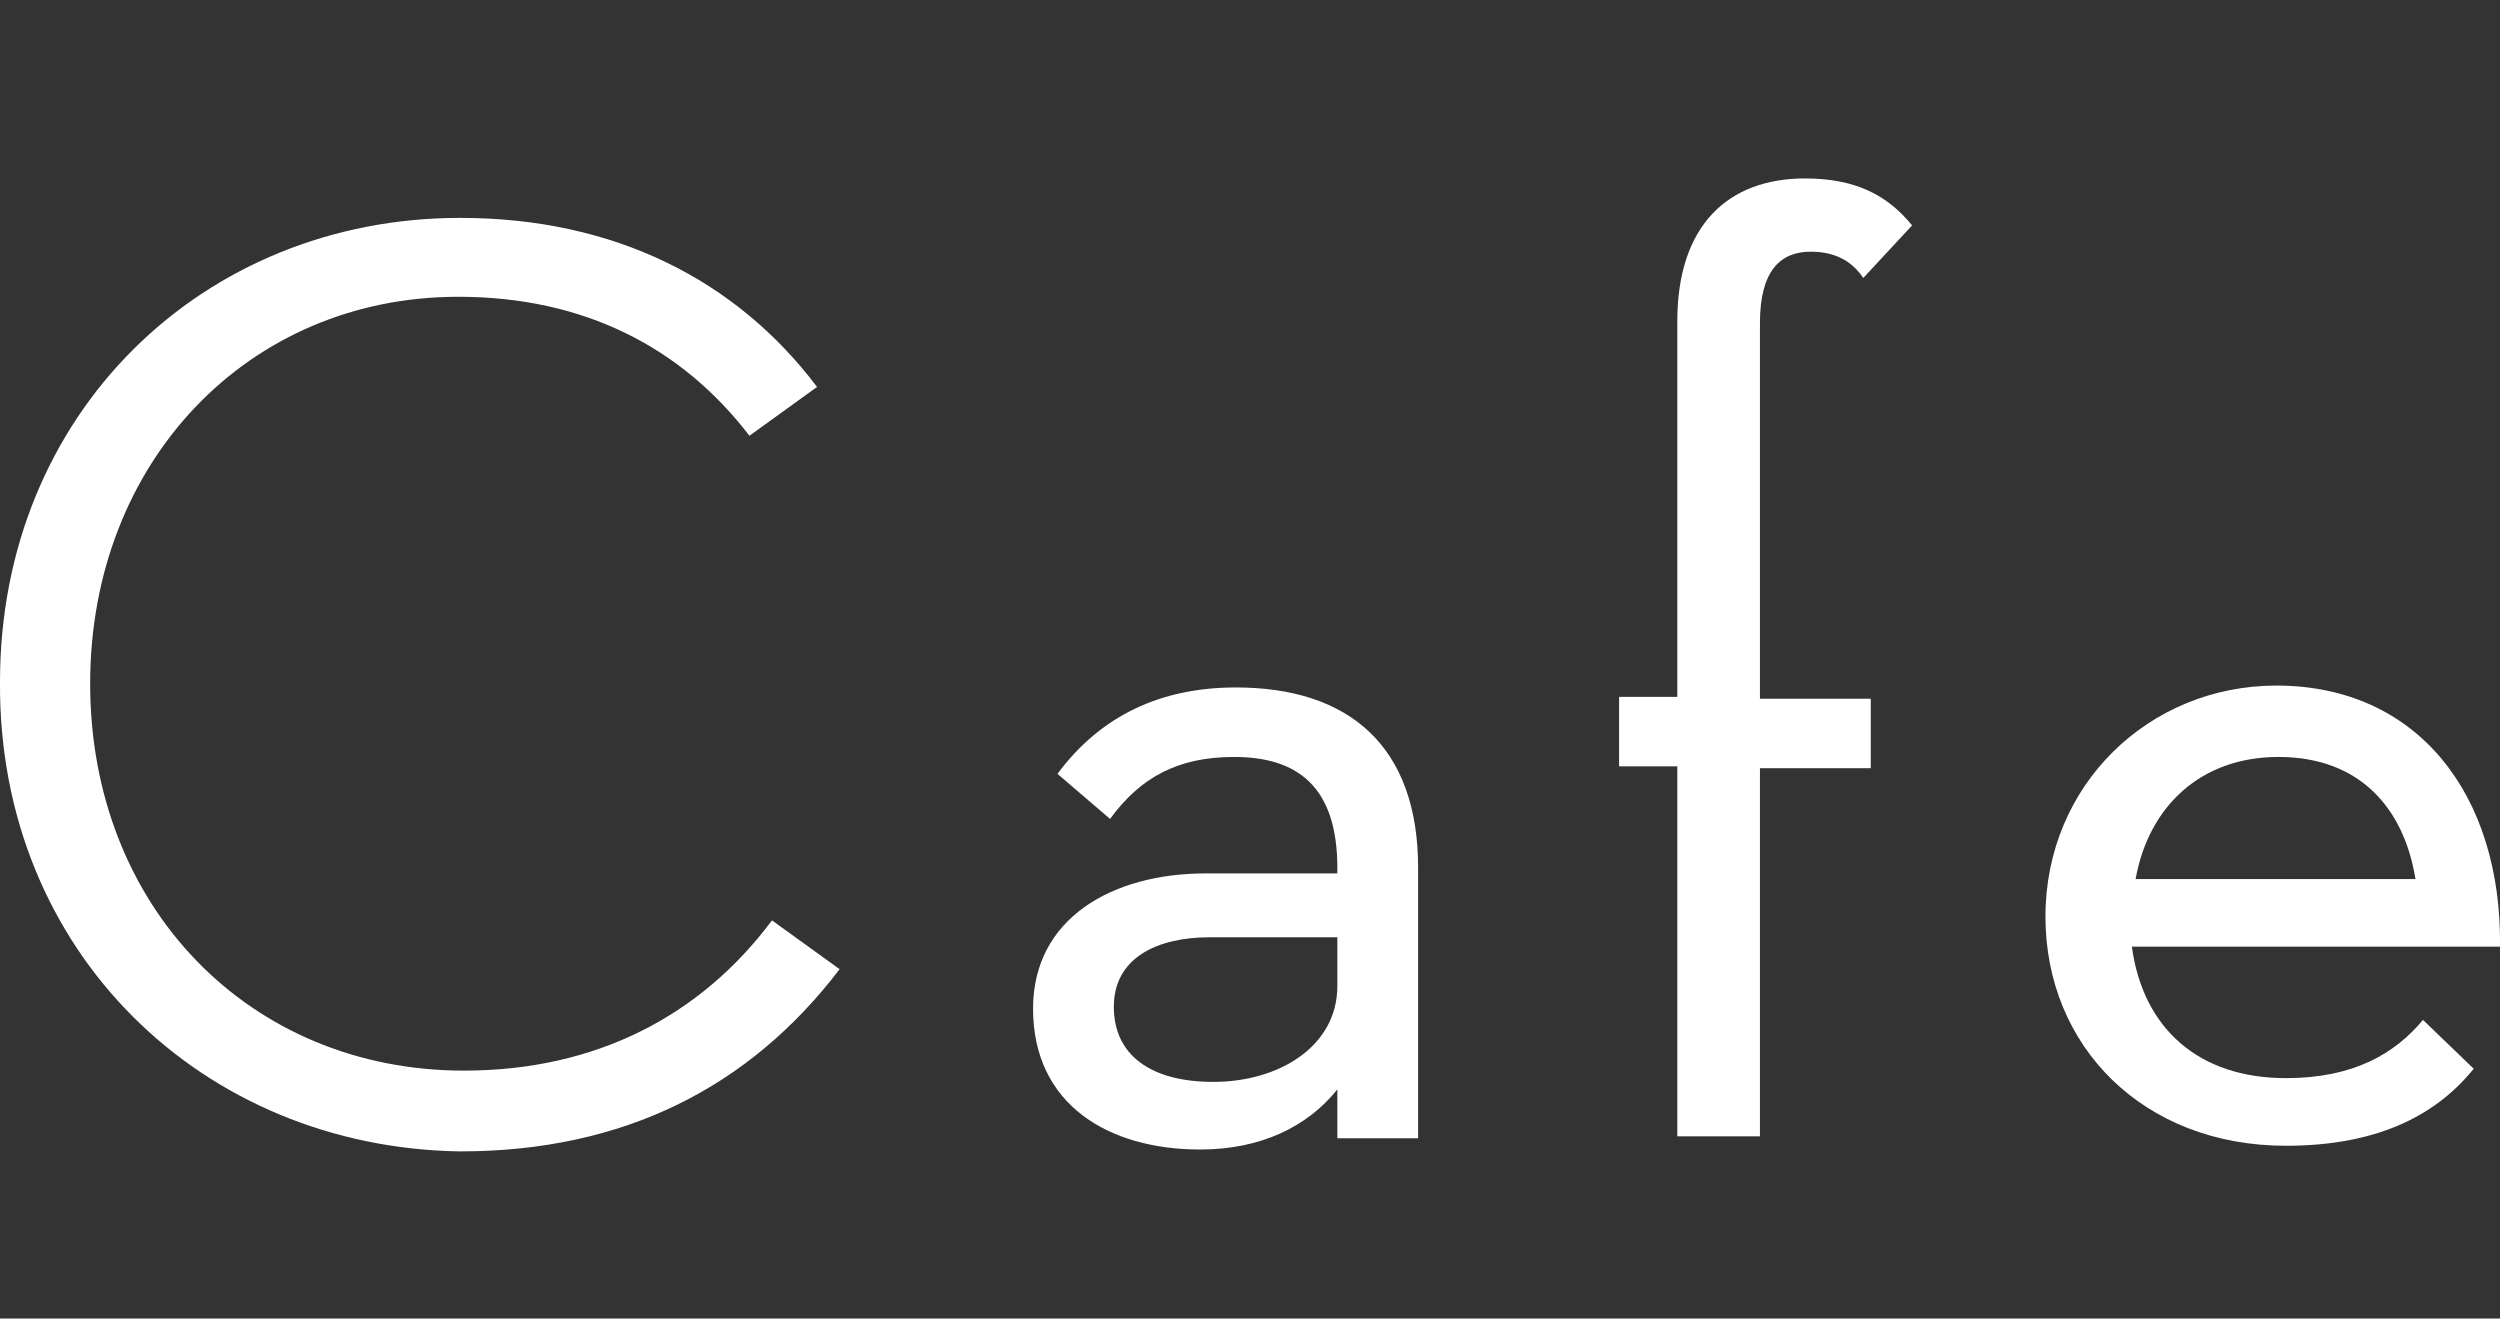
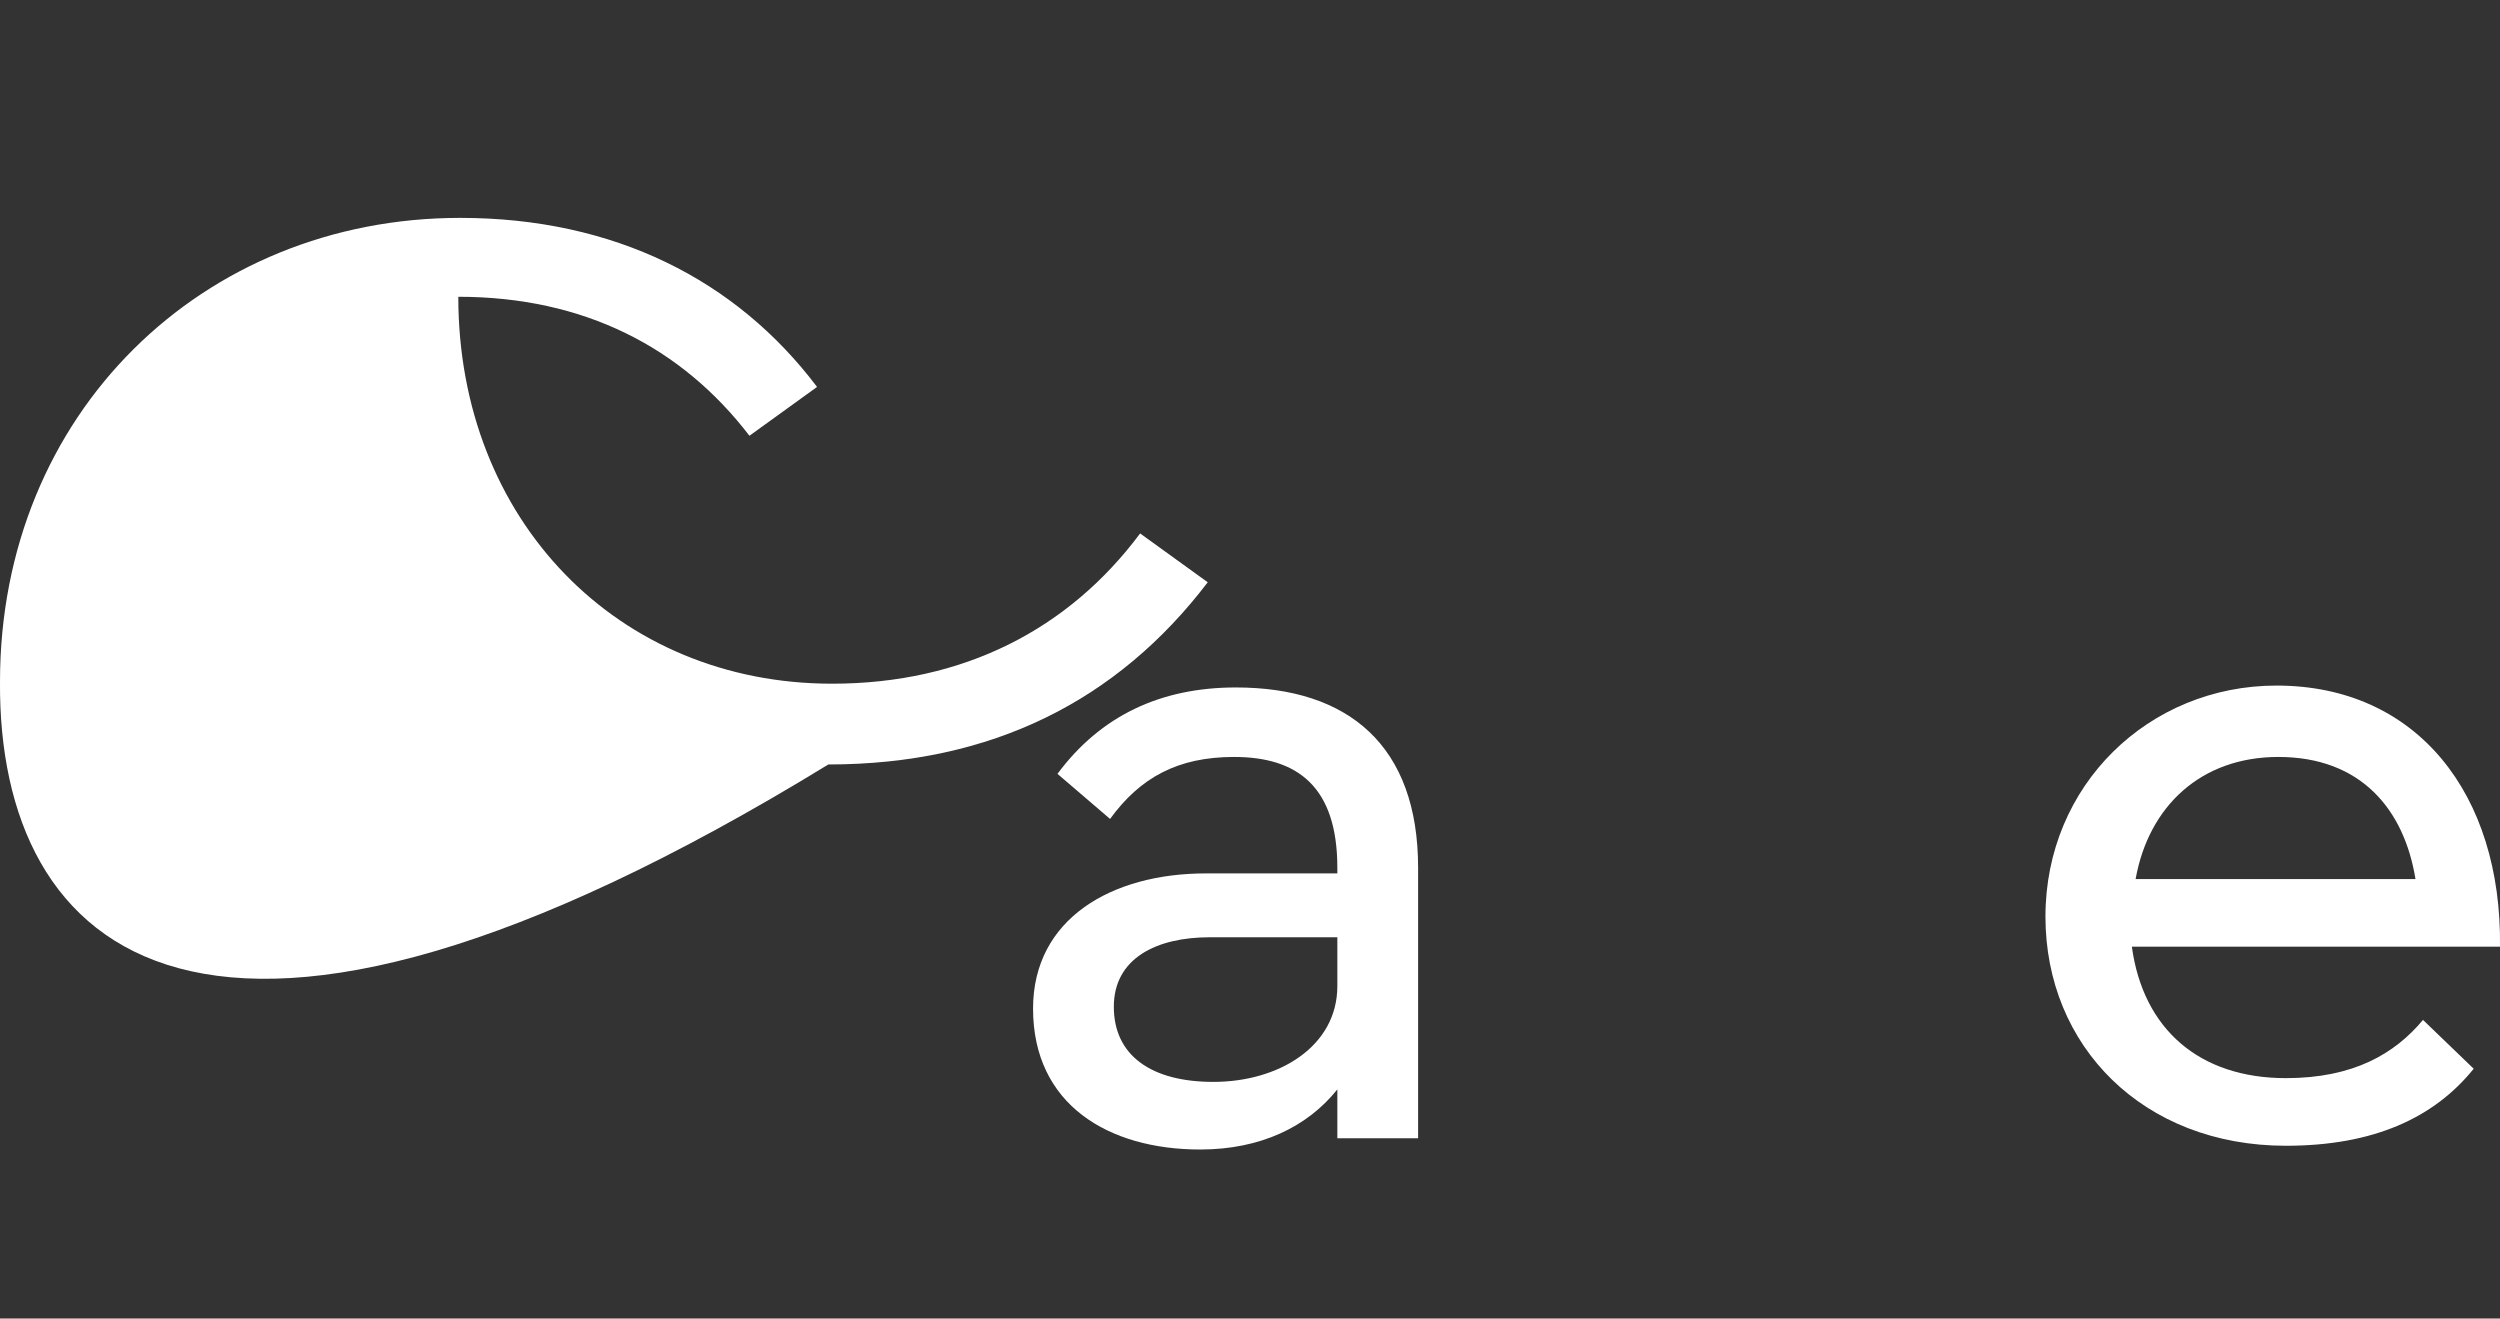
<svg xmlns="http://www.w3.org/2000/svg" version="1.1" id="_レイヤー_2" x="0px" y="0px" viewBox="0 0 133.1 70.2" style="enable-background:new 0 0 133.1 70.2;" xml:space="preserve">
  <rect x="0" y="0" width="133.1" height="70.2" fill="#333333" stroke="none" />
  <style type="text/css">
	.st0{fill:#FFFFFF;}
</style>
  <g>
-     <path class="st0" d="M0,36.3C0,22,10.8,11.6,24.5,11.6c8.2,0,14.7,3.3,19,9l-3.6,2.6c-3.6-4.7-8.8-7.4-15.5-7.4   c-11.2,0-19.6,8.8-19.6,20.6c0,11.9,8.5,20.6,19.9,20.6c7,0,12.6-2.9,16.4-8l3.6,2.6c-4.8,6.3-11.5,9.7-20.2,9.7   C10.8,61.1-0.1,50.7,0,36.3z" />
+     <path class="st0" d="M0,36.3C0,22,10.8,11.6,24.5,11.6c8.2,0,14.7,3.3,19,9l-3.6,2.6c-3.6-4.7-8.8-7.4-15.5-7.4   c0,11.9,8.5,20.6,19.9,20.6c7,0,12.6-2.9,16.4-8l3.6,2.6c-4.8,6.3-11.5,9.7-20.2,9.7   C10.8,61.1-0.1,50.7,0,36.3z" />
    <path class="st0" d="M71.2,46.2c0-4.3-2.1-5.9-5.5-5.9c-3,0-5,1.1-6.6,3.3l-2.8-2.4c2.3-3.1,5.5-4.6,9.5-4.6c6,0,9.7,3.1,9.7,9.6   v14.4h-4.3v-2.6c-1.6,2-4.1,3.2-7.3,3.2c-4.9,0-8.9-2.4-8.9-7.5c0-4.8,4.2-7.2,9.2-7.2h7V46.2z M64.4,49.9c-2.8,0-5.1,1.1-5.1,3.7   c0,2.6,2,4,5.3,4c3.5,0,6.6-1.9,6.6-5.1v-2.6H64.4z" />
-     <path class="st0" d="M93.6,60.5h-4.3V40.8h-3.1v-3.7h3.1V17.1c0-5.1,2.7-7.6,6.8-7.6c2.7,0,4.4,0.9,5.7,2.5l-2.6,2.8   c-0.6-0.9-1.5-1.4-2.8-1.4c-1.6,0-2.7,1-2.7,3.8v20h5.9v3.7h-5.9V60.5z" />
    <path class="st0" d="M121.7,57.4c3.6,0,5.8-1.3,7.3-3.1l2.7,2.6c-2.1,2.6-5.3,4.1-10,4.1c-7.6,0-12.8-5.3-12.8-12.2   c0-7,5.5-12.3,12.3-12.3c7.5,0,12,5.8,11.9,13.9h-19.6C114.1,54.8,117.1,57.4,121.7,57.4z M128.6,46.8c-0.6-3.7-2.9-6.5-7.3-6.5   c-4.1,0-6.9,2.6-7.6,6.5H128.6z" />
  </g>
</svg>